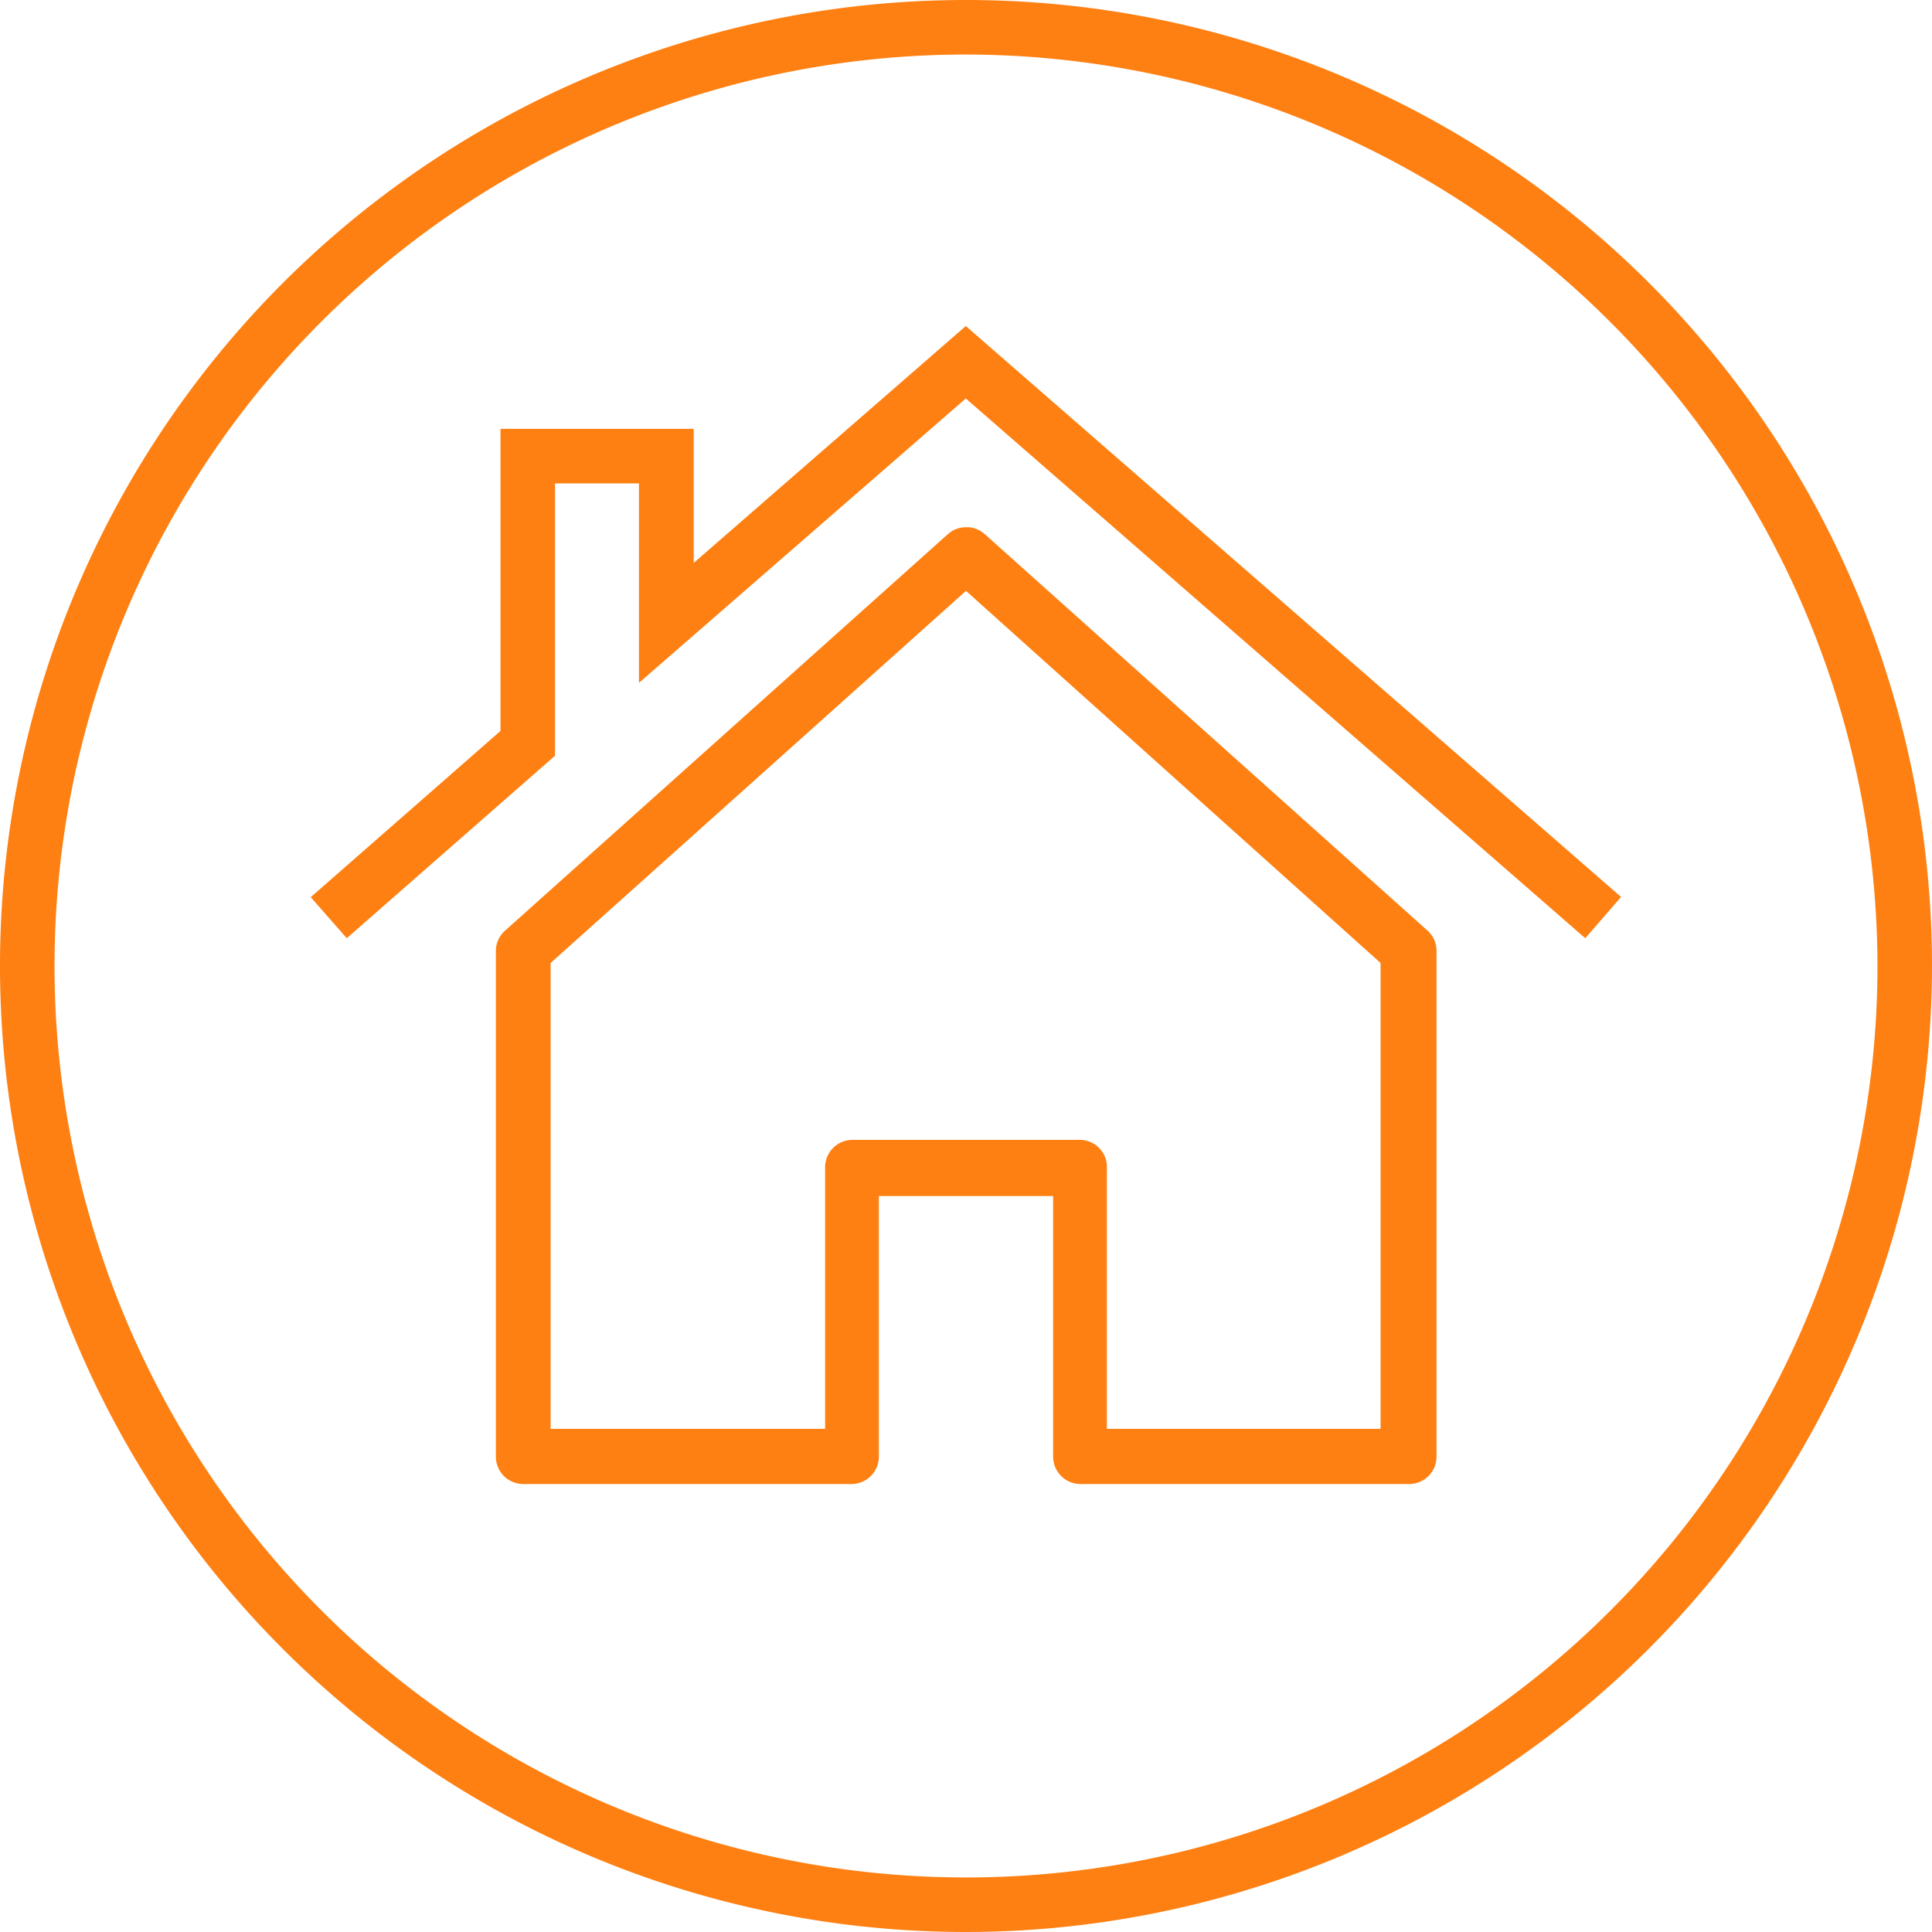
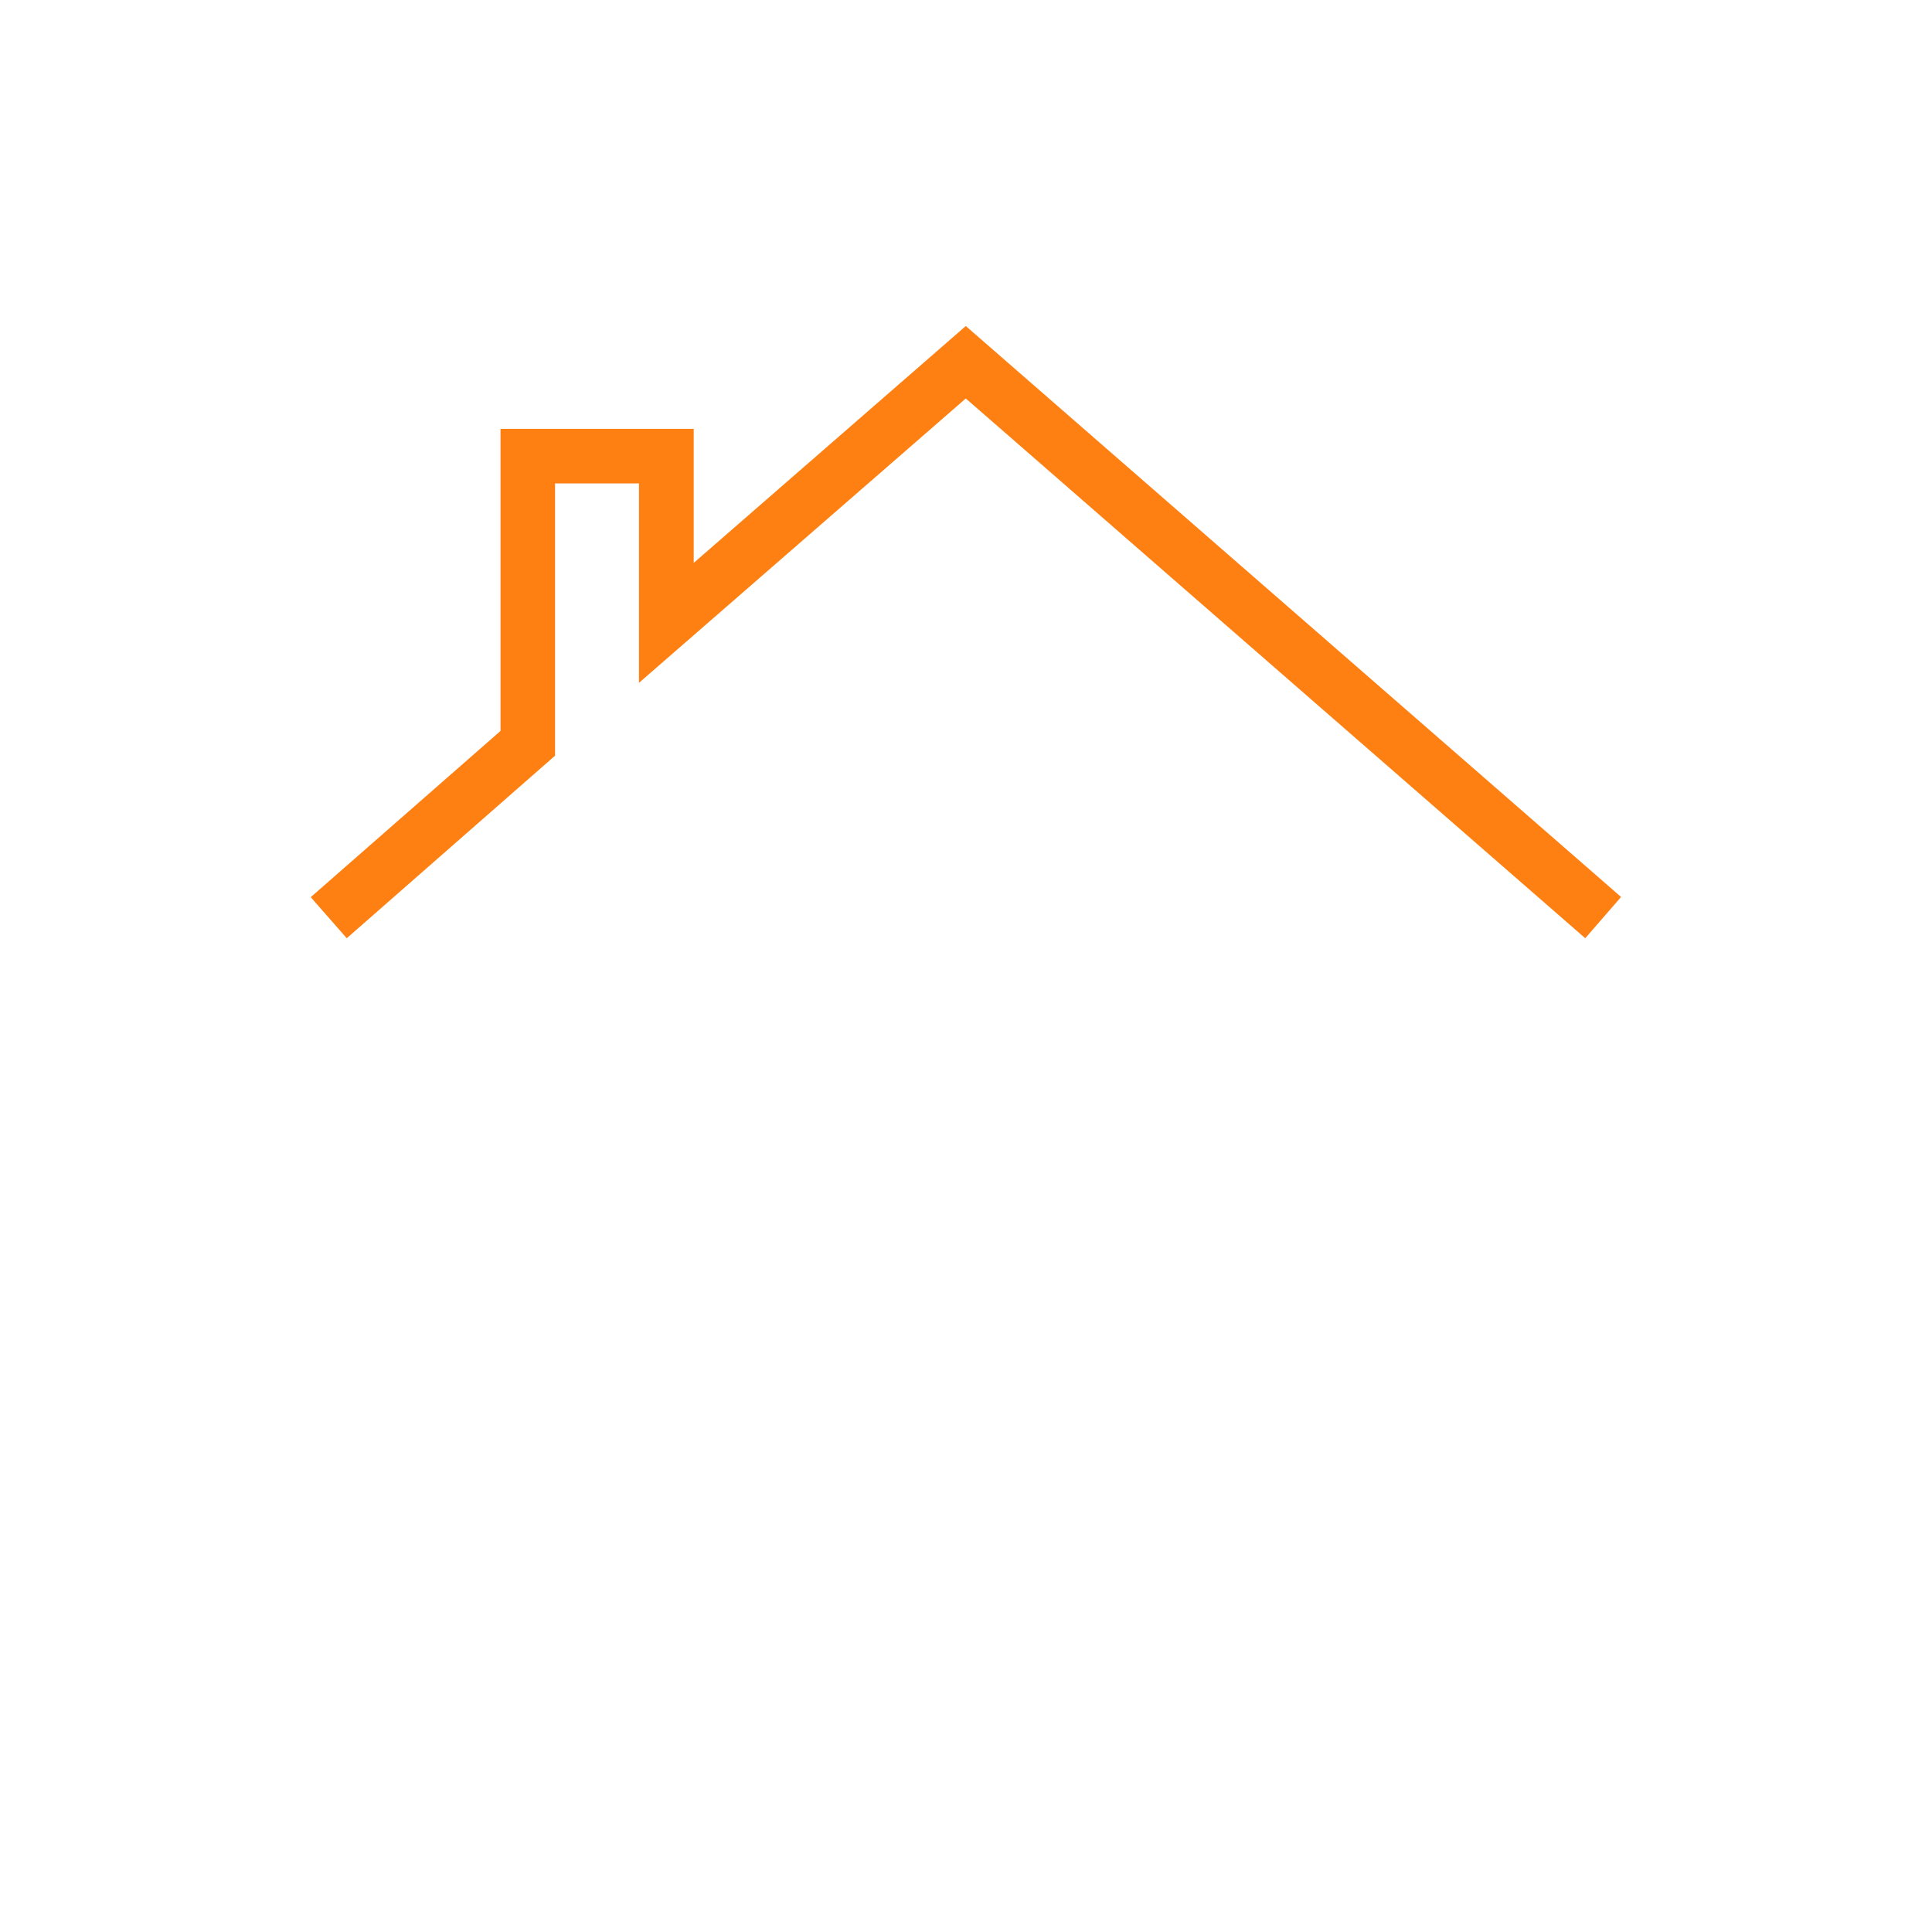
<svg xmlns="http://www.w3.org/2000/svg" id="Layer_1" data-name="Layer 1" viewBox="0 0 96 96">
  <defs>
    <style>.cls-1{fill:#fe8012;}</style>
  </defs>
-   <path class="cls-1" d="M48,96A48,48,0,1,1,96,48,48.05,48.05,0,0,1,48,96ZM48,2.71A45.29,45.29,0,1,0,93.29,48,45.35,45.35,0,0,0,48,2.71Z" />
-   <path class="cls-1" d="M70,73.74H53.69a1.36,1.36,0,0,1-1.36-1.36V59.43H43.67V72.38a1.36,1.36,0,0,1-1.36,1.36H26a1.36,1.36,0,0,1-1.36-1.36V47.24a1.35,1.35,0,0,1,.46-1l22-19.7a1.33,1.33,0,0,1,.41-.25,1.3,1.3,0,0,1,.49-.09h.19a1.4,1.4,0,0,1,.73.33l22,19.7a1.35,1.35,0,0,1,.46,1V72.38A1.36,1.36,0,0,1,70,73.74ZM55,71h13.6V47.85L48,29.36,27.36,47.85V71H41v-13a1.36,1.36,0,0,1,1.36-1.36H53.69A1.35,1.35,0,0,1,55,58.08Z" />
  <polygon class="cls-1" points="78.77 46.62 47.99 19.8 31.75 33.93 31.75 24.02 27.58 24.02 27.58 37.55 17.23 46.62 15.44 44.58 24.87 36.32 24.87 21.31 34.47 21.31 34.47 27.97 47.99 16.2 80.55 44.57 78.77 46.62" />
</svg>